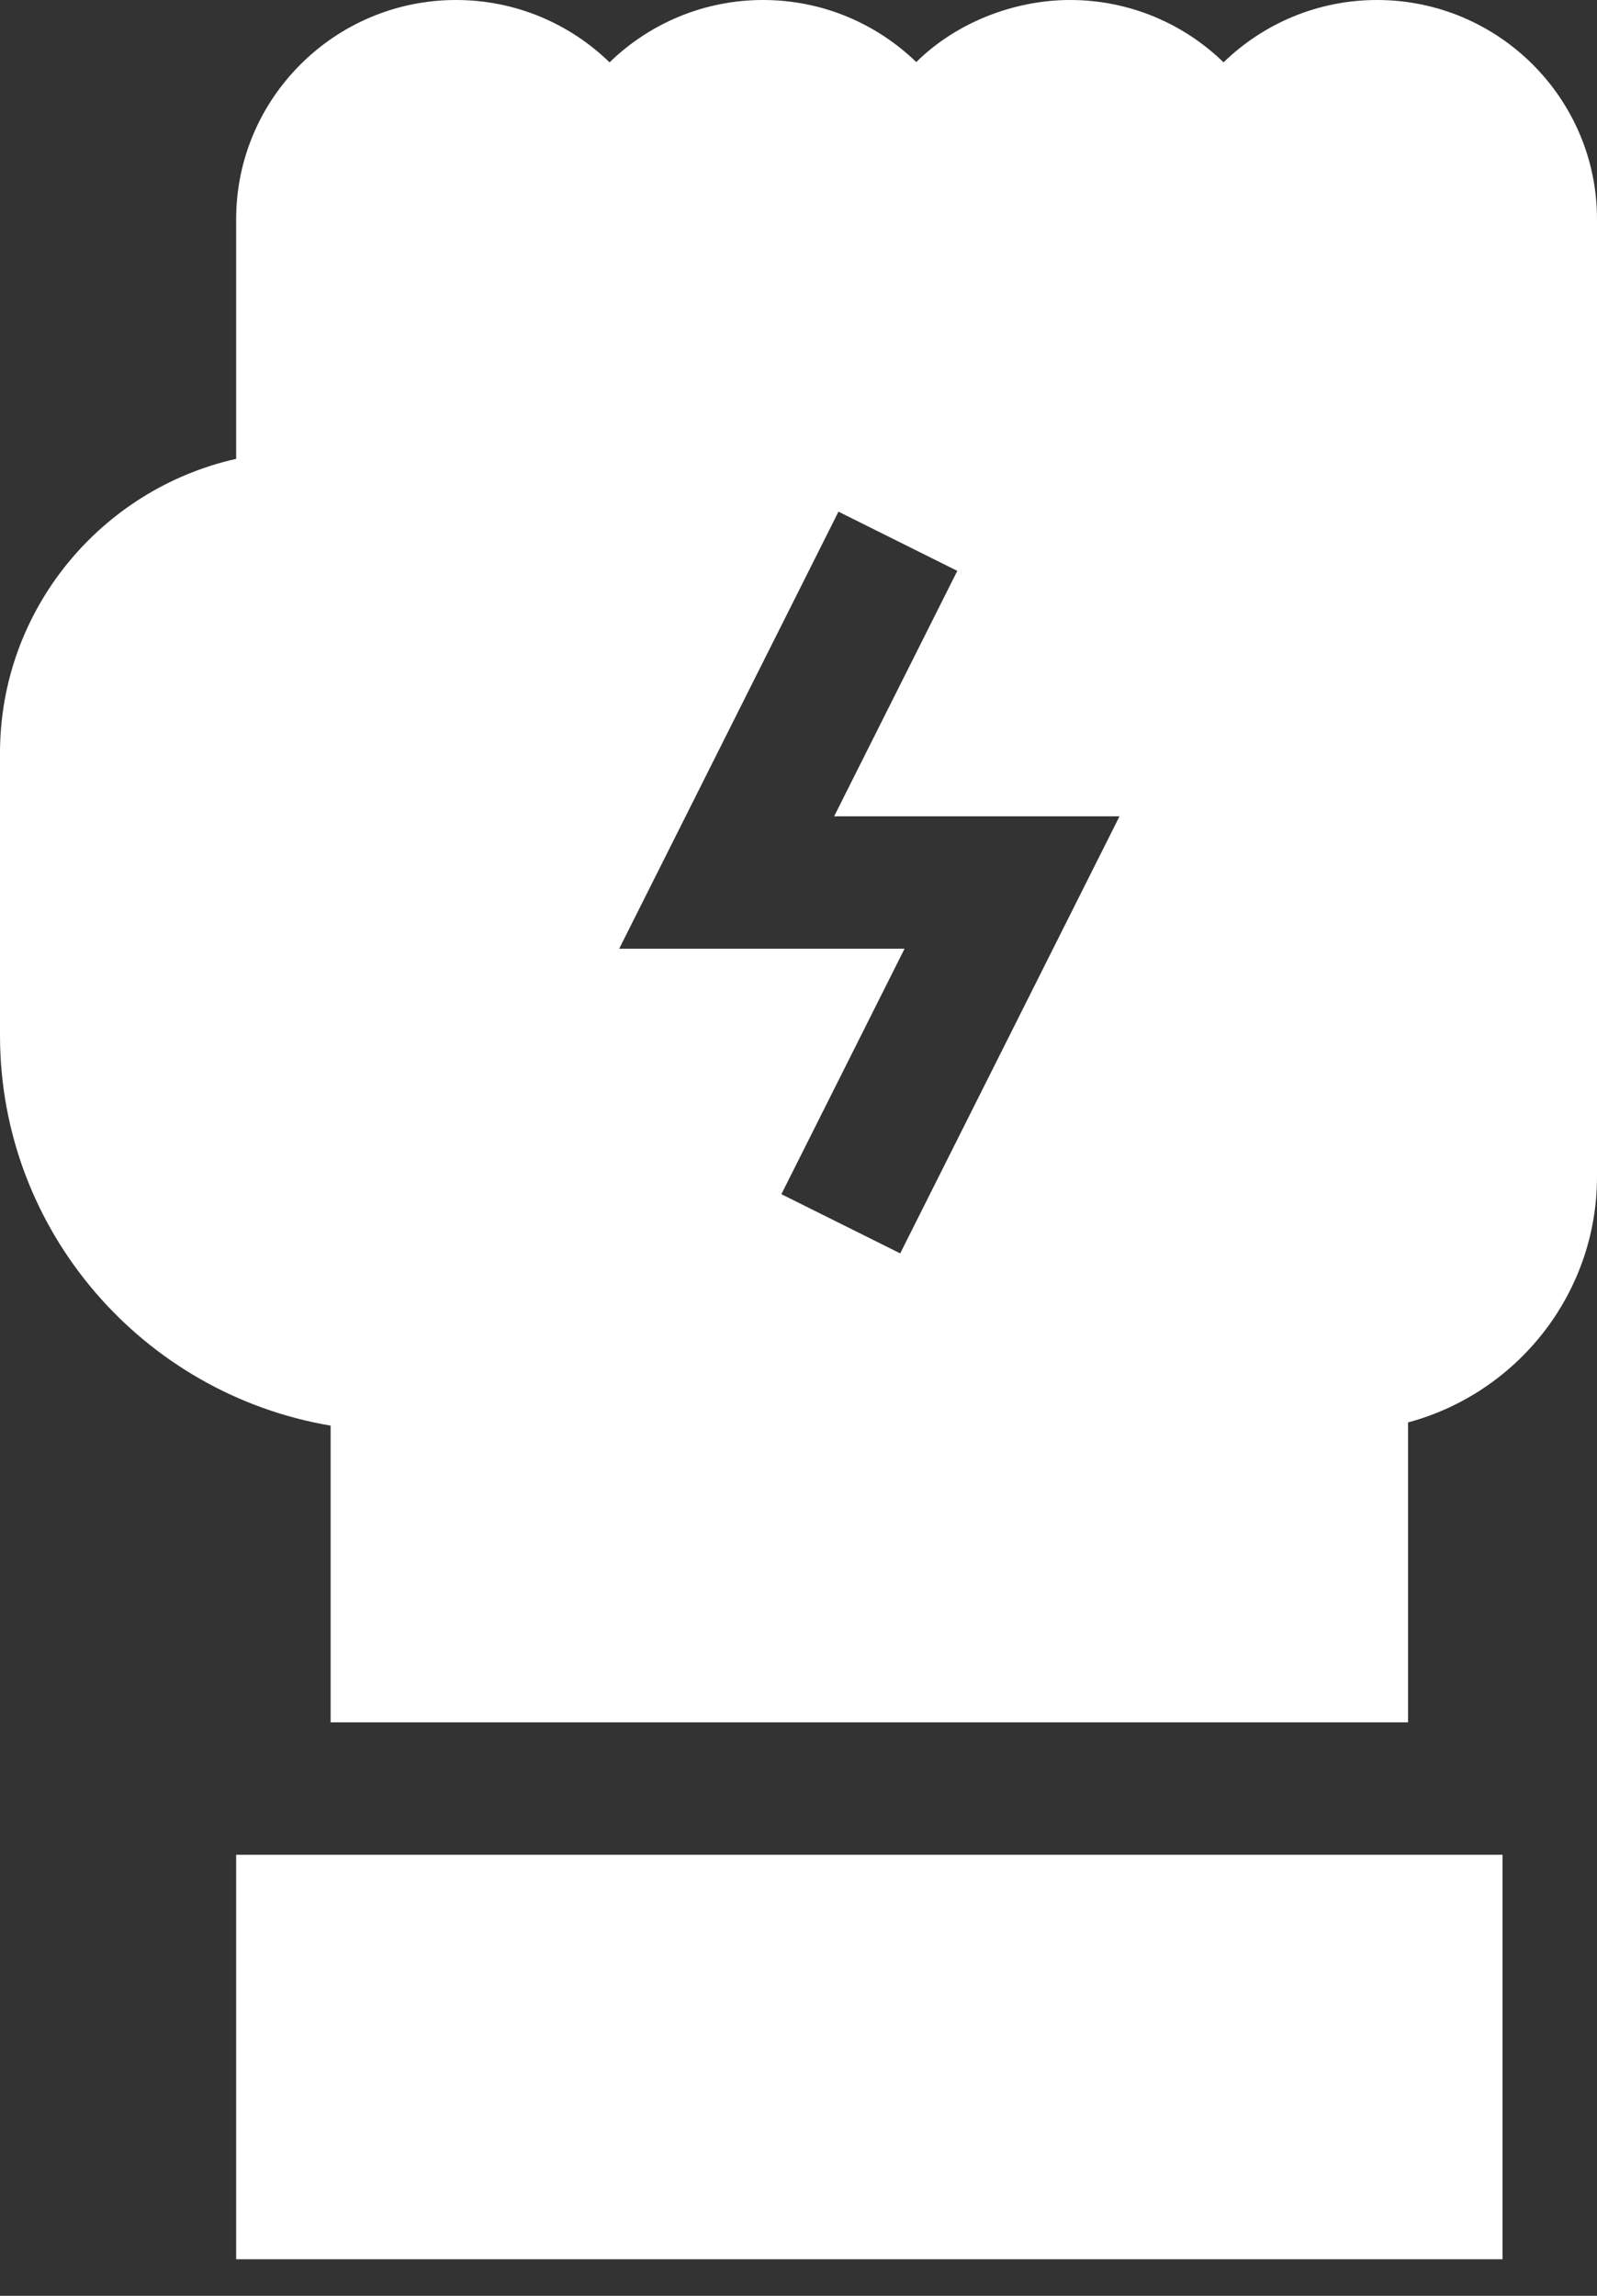
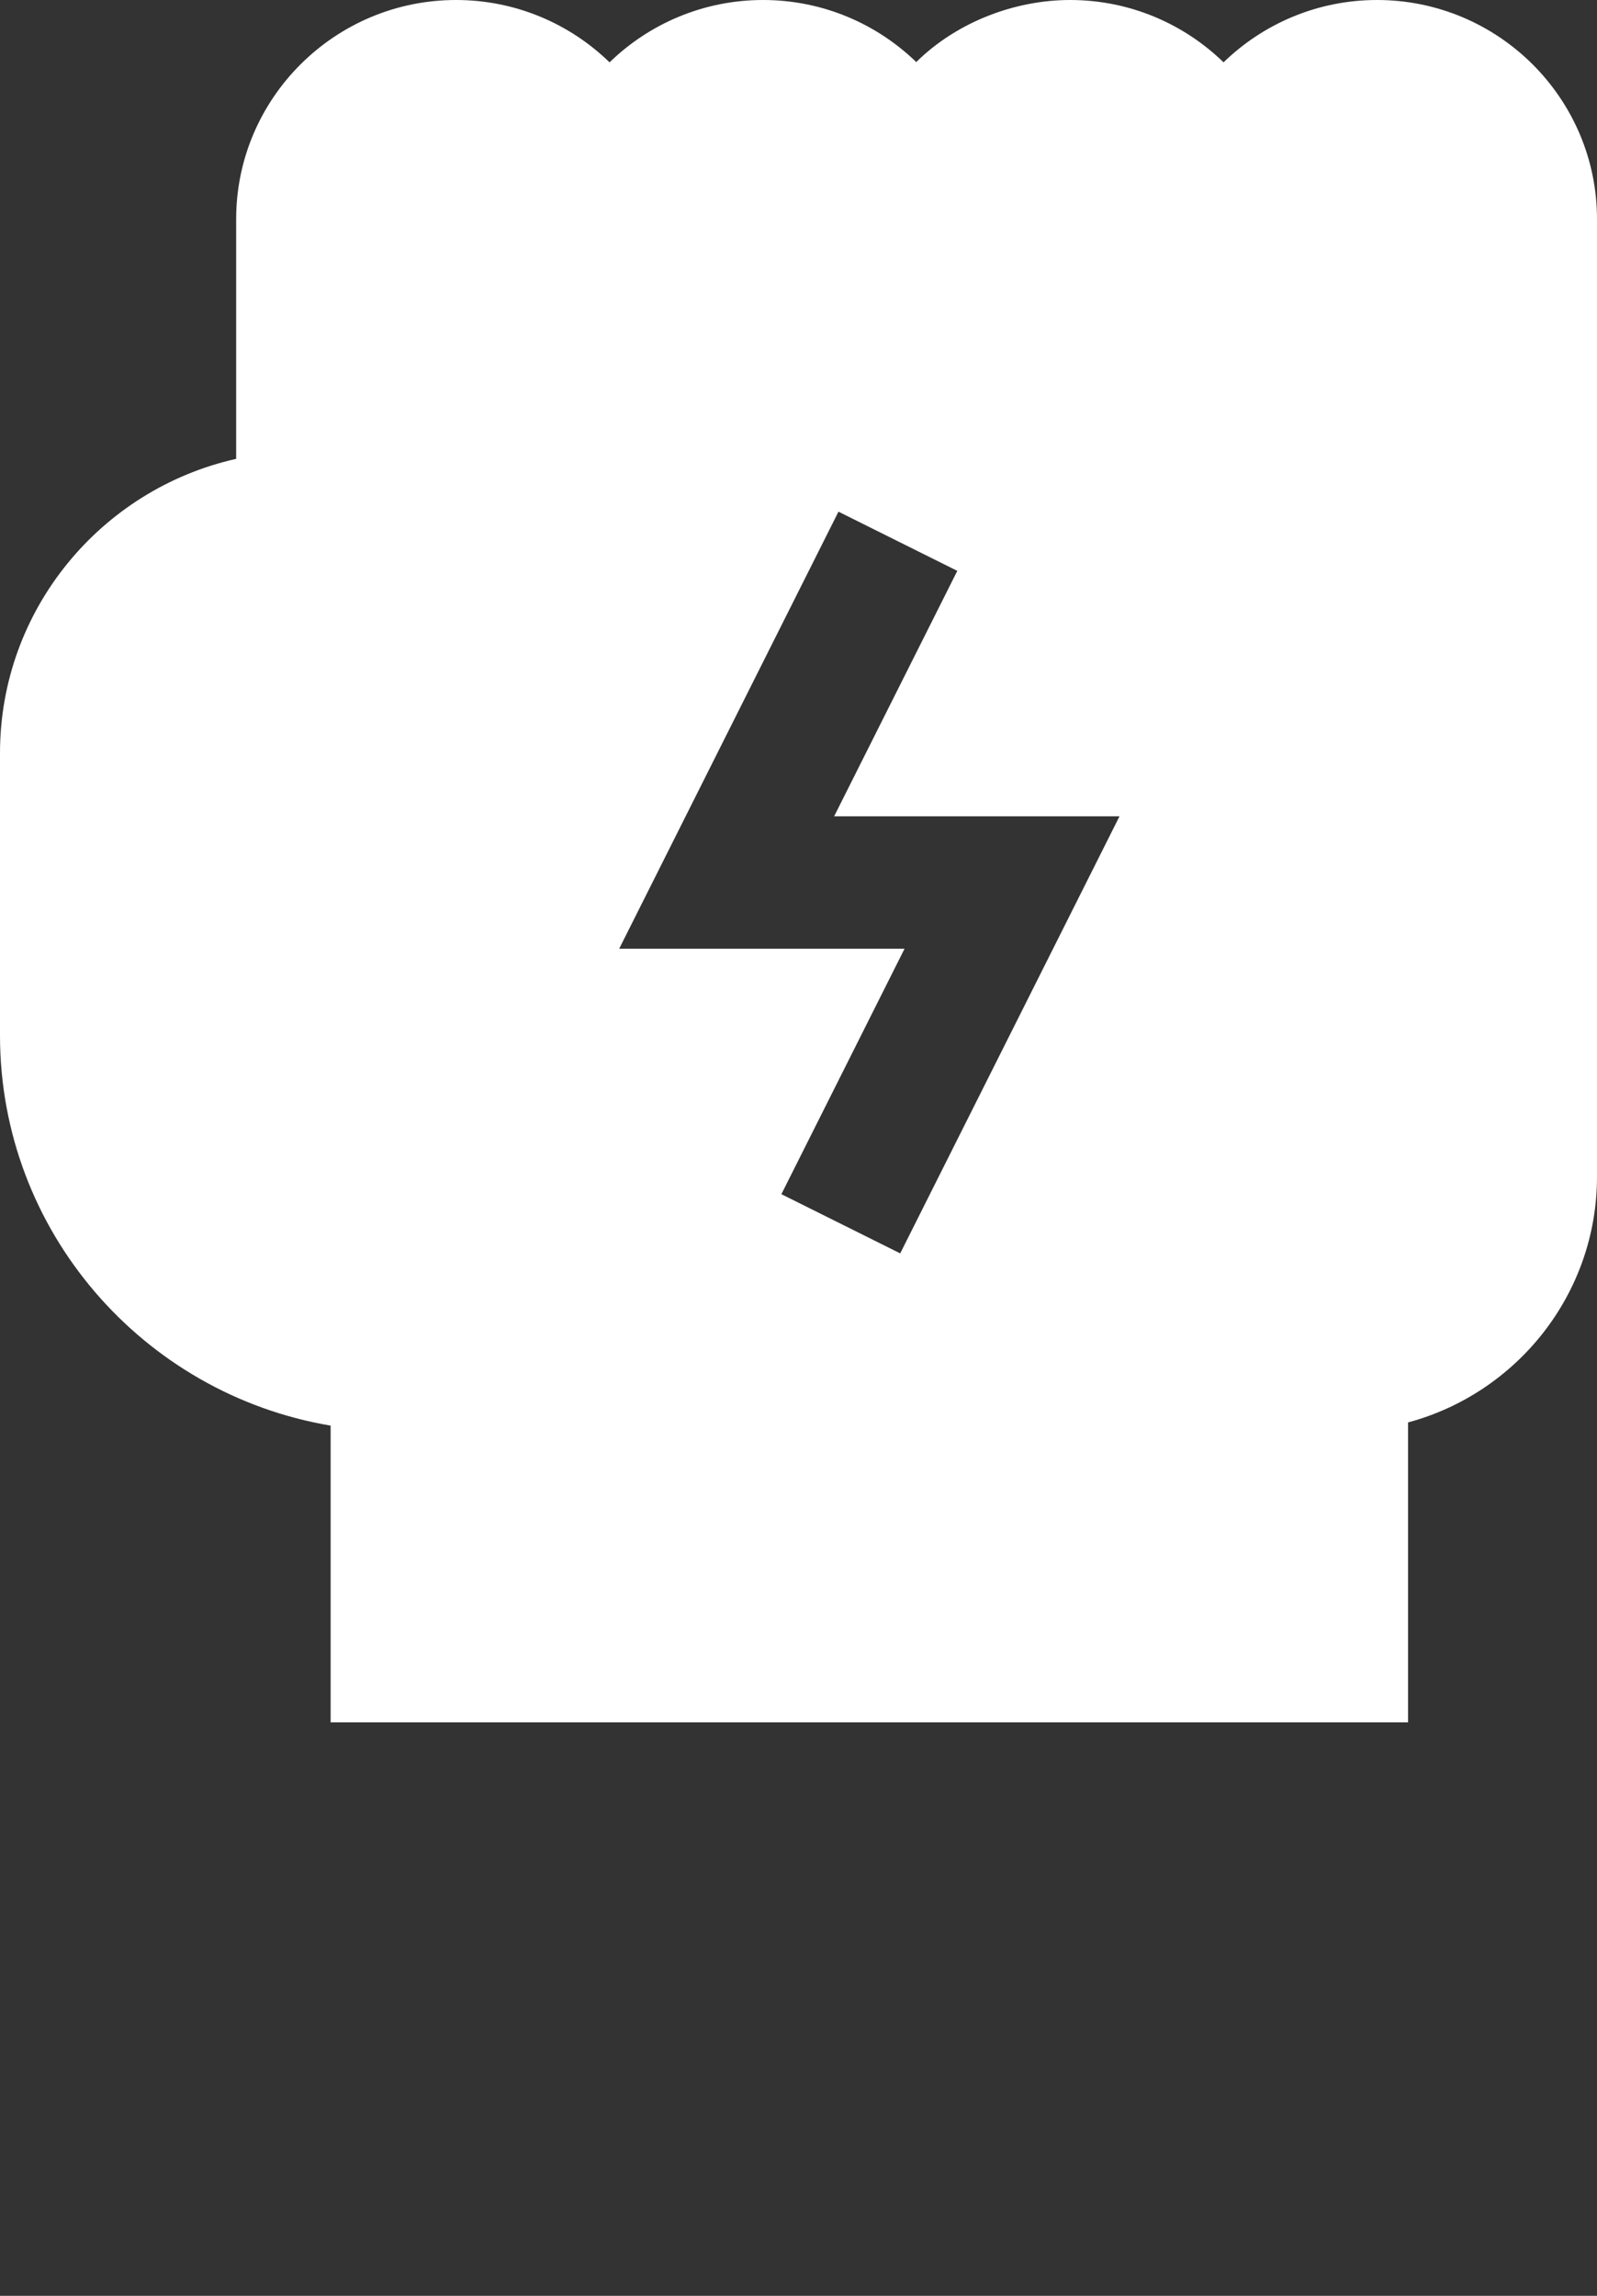
<svg xmlns="http://www.w3.org/2000/svg" width="32" height="46" viewBox="0 0 32 46" fill="none">
  <rect x="0" y="0" width="32" height="46" fill="#333333" stroke="none" />
  <path d="M27.593 0C26.398 0 25.312 0.477 24.517 1.249C23.723 0.477 22.637 0 21.442 0C20.336 0 19.173 0.44 18.36 1.243C18.359 1.243 18.36 1.243 18.36 1.244C17.566 0.475 16.483 0 15.29 0C14.095 0 13.009 0.477 12.214 1.249C11.42 0.477 10.334 0 9.139 0C6.709 0 4.732 1.97 4.732 4.391V9.194C2.027 9.8 0 12.213 0 15.089V20.747C0 24.667 2.869 27.931 6.625 28.564V34.51H28.214V28.5C30.393 27.915 32 25.929 32 23.576V4.391C32 1.97 30.023 0 27.593 0ZM18.038 25.113L15.657 23.927L18.125 19.009H12.407L16.801 10.252L19.182 11.438L16.714 16.356H22.432L18.038 25.113Z" fill="white" />
-   <path d="M4.732 37.163H30.107V45.267H4.732V37.163Z" fill="white" />
</svg>